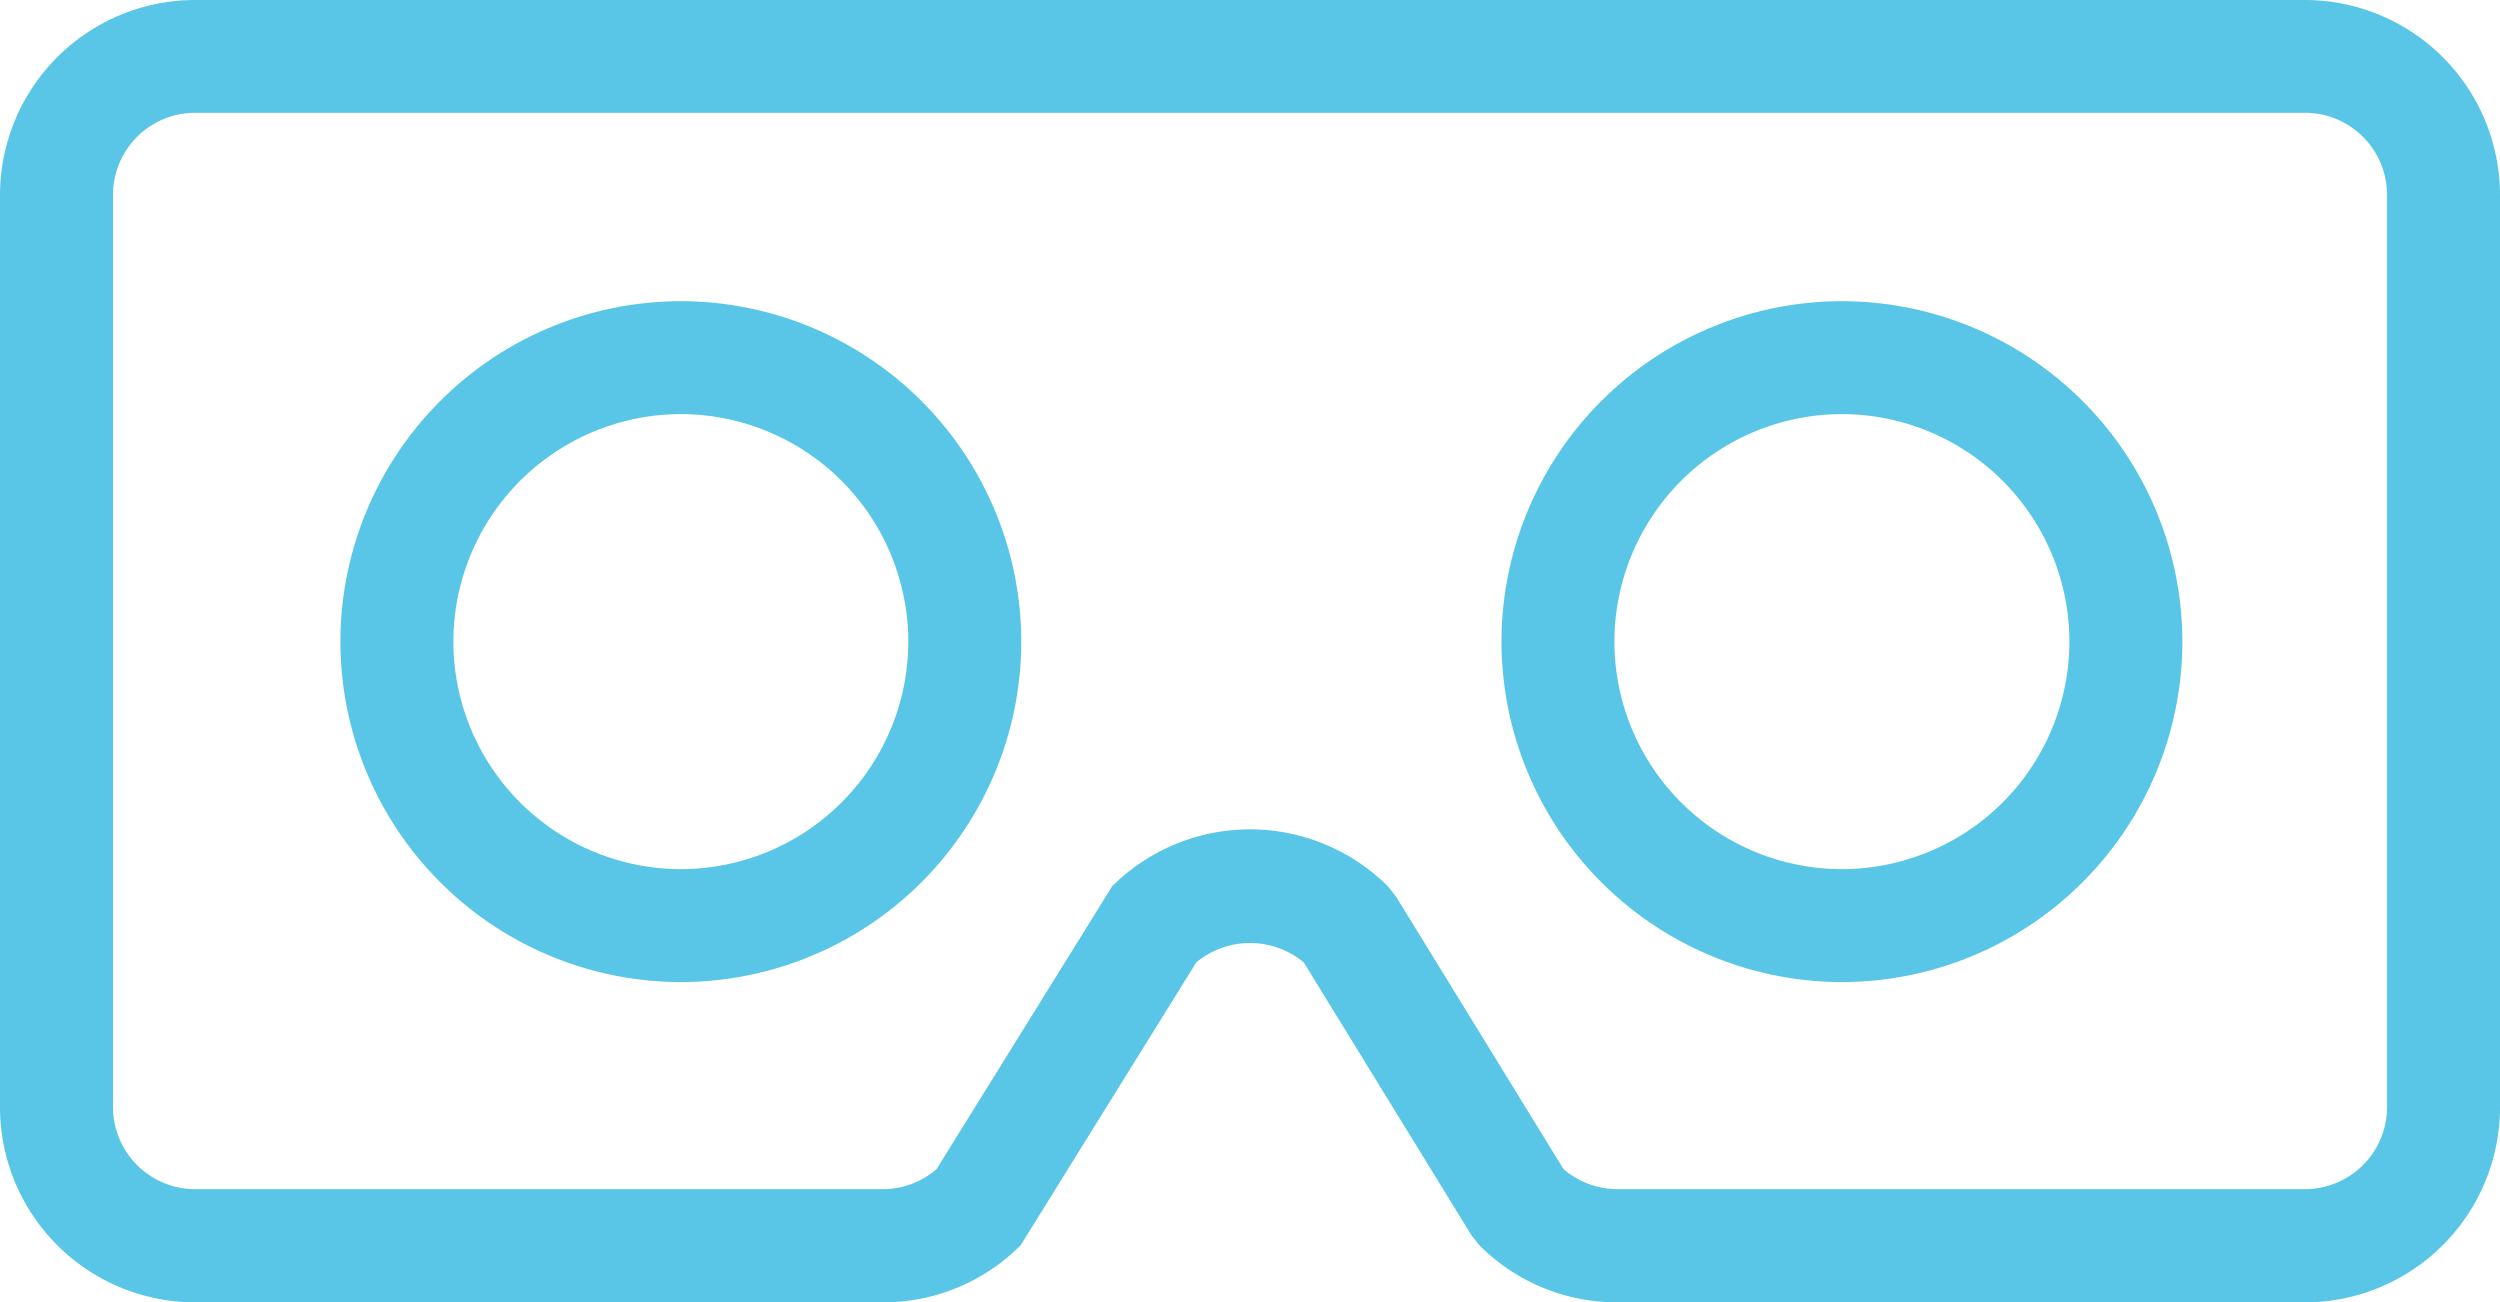
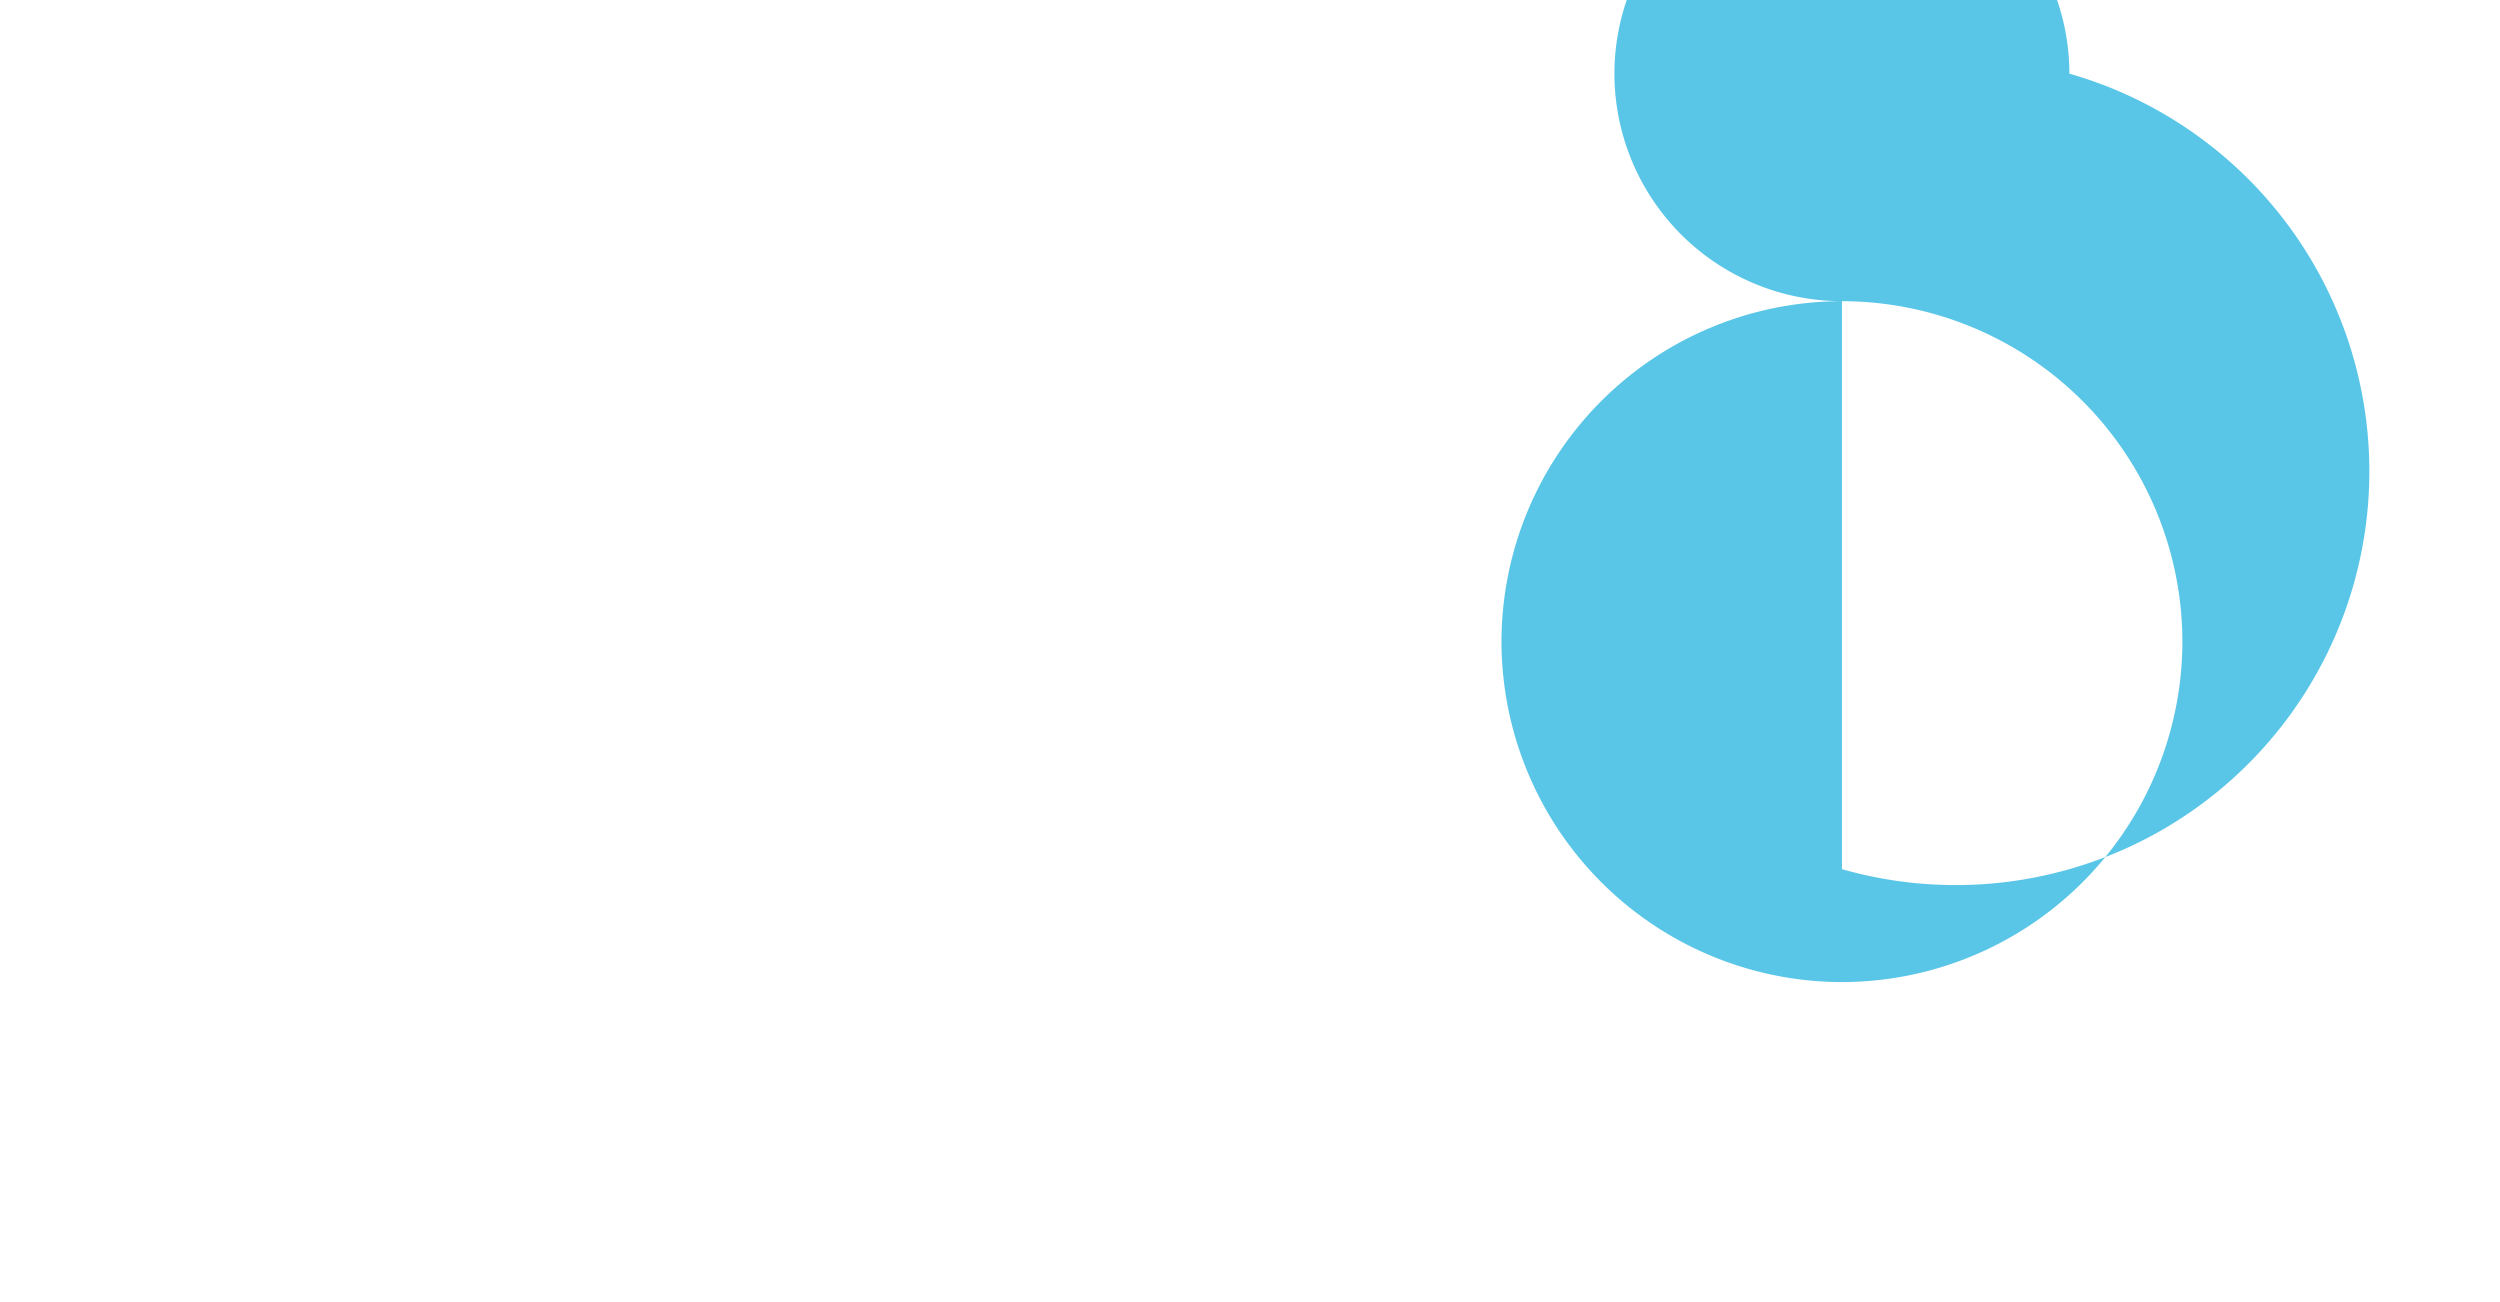
<svg xmlns="http://www.w3.org/2000/svg" width="46.865" height="24.409" viewBox="0 0 46.865 24.409">
  <g id="Group_826" data-name="Group 826" transform="translate(2079.717 -938.113)">
-     <path id="Path_902" data-name="Path 902" d="M-2036.508,938.113h-39.552a3.661,3.661,0,0,0-3.657,3.657v17.1a3.661,3.661,0,0,0,3.657,3.657h12.892a3.629,3.629,0,0,0,2.585-1.072l3.291-5.3a1.576,1.576,0,0,1,2.016,0l3.138,5.106.152.194a3.633,3.633,0,0,0,2.586,1.072h12.892a3.661,3.661,0,0,0,3.656-3.657v-17.1A3.661,3.661,0,0,0-2036.508,938.113Zm1.539,20.753a1.541,1.541,0,0,1-1.539,1.539H-2049.4a1.551,1.551,0,0,1-1.008-.377l-3.137-5.105-.154-.194a3.661,3.661,0,0,0-5.171,0l-3.29,5.3a1.535,1.535,0,0,1-1.008.376h-12.892a1.541,1.541,0,0,1-1.539-1.539v-17.1a1.541,1.541,0,0,1,1.539-1.539h39.552a1.541,1.541,0,0,1,1.539,1.539Z" transform="translate(0)" fill="#59c6e7" />
-     <path id="Path_903" data-name="Path 903" d="M-2067.309,943.445a6.389,6.389,0,0,0-6.382,6.382,6.39,6.39,0,0,0,6.382,6.382,6.389,6.389,0,0,0,6.382-6.382A6.389,6.389,0,0,0-2067.309,943.445Zm0,10.647a4.27,4.27,0,0,1-4.264-4.265,4.27,4.27,0,0,1,4.264-4.265,4.27,4.27,0,0,1,4.264,4.265A4.27,4.27,0,0,1-2067.309,954.092Z" transform="translate(0.355 0.314)" fill="#59c6e7" />
-     <path id="Path_904" data-name="Path 904" d="M-2046.755,943.445a6.389,6.389,0,0,0-6.382,6.382,6.39,6.39,0,0,0,6.382,6.382,6.39,6.39,0,0,0,6.382-6.382A6.389,6.389,0,0,0-2046.755,943.445Zm0,10.647a4.269,4.269,0,0,1-4.265-4.265,4.269,4.269,0,0,1,4.265-4.265,4.27,4.27,0,0,1,4.264,4.265A4.27,4.27,0,0,1-2046.755,954.092Z" transform="translate(1.567 0.314)" fill="#59c6e7" />
+     <path id="Path_904" data-name="Path 904" d="M-2046.755,943.445a6.389,6.389,0,0,0-6.382,6.382,6.39,6.39,0,0,0,6.382,6.382,6.39,6.39,0,0,0,6.382-6.382A6.389,6.389,0,0,0-2046.755,943.445Za4.269,4.269,0,0,1-4.265-4.265,4.269,4.269,0,0,1,4.265-4.265,4.27,4.27,0,0,1,4.264,4.265A4.27,4.27,0,0,1-2046.755,954.092Z" transform="translate(1.567 0.314)" fill="#59c6e7" />
  </g>
</svg>